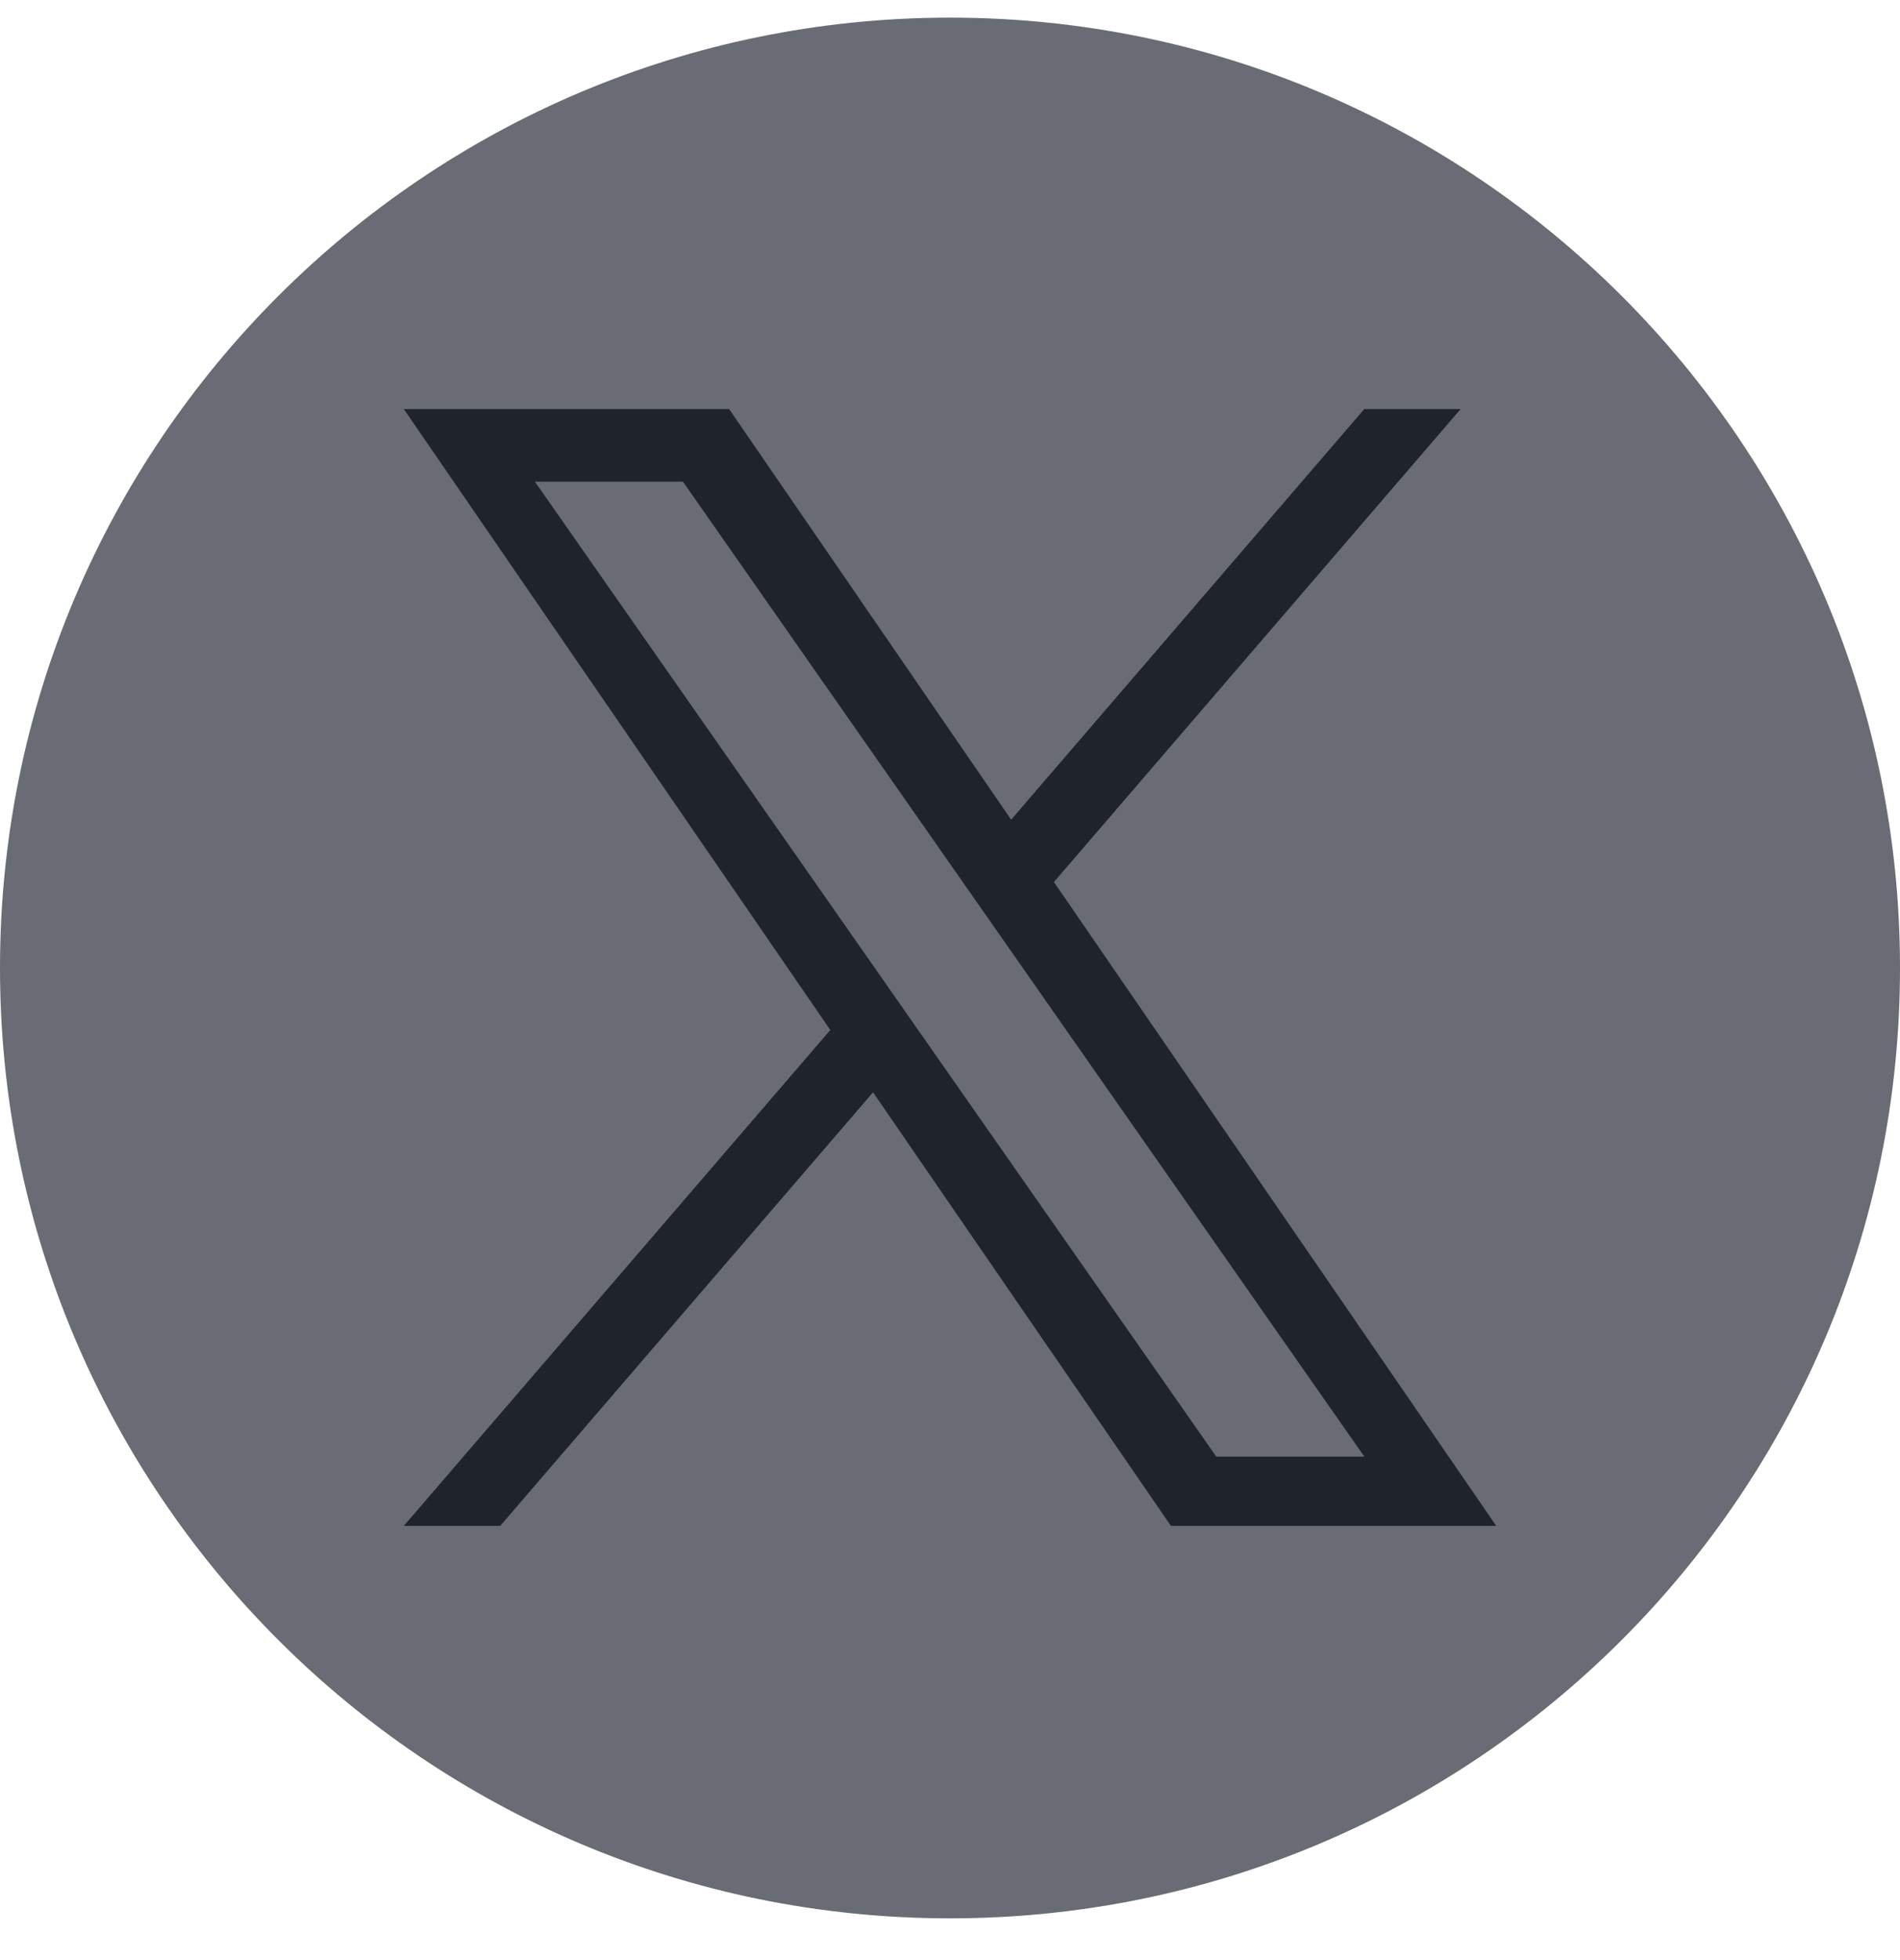
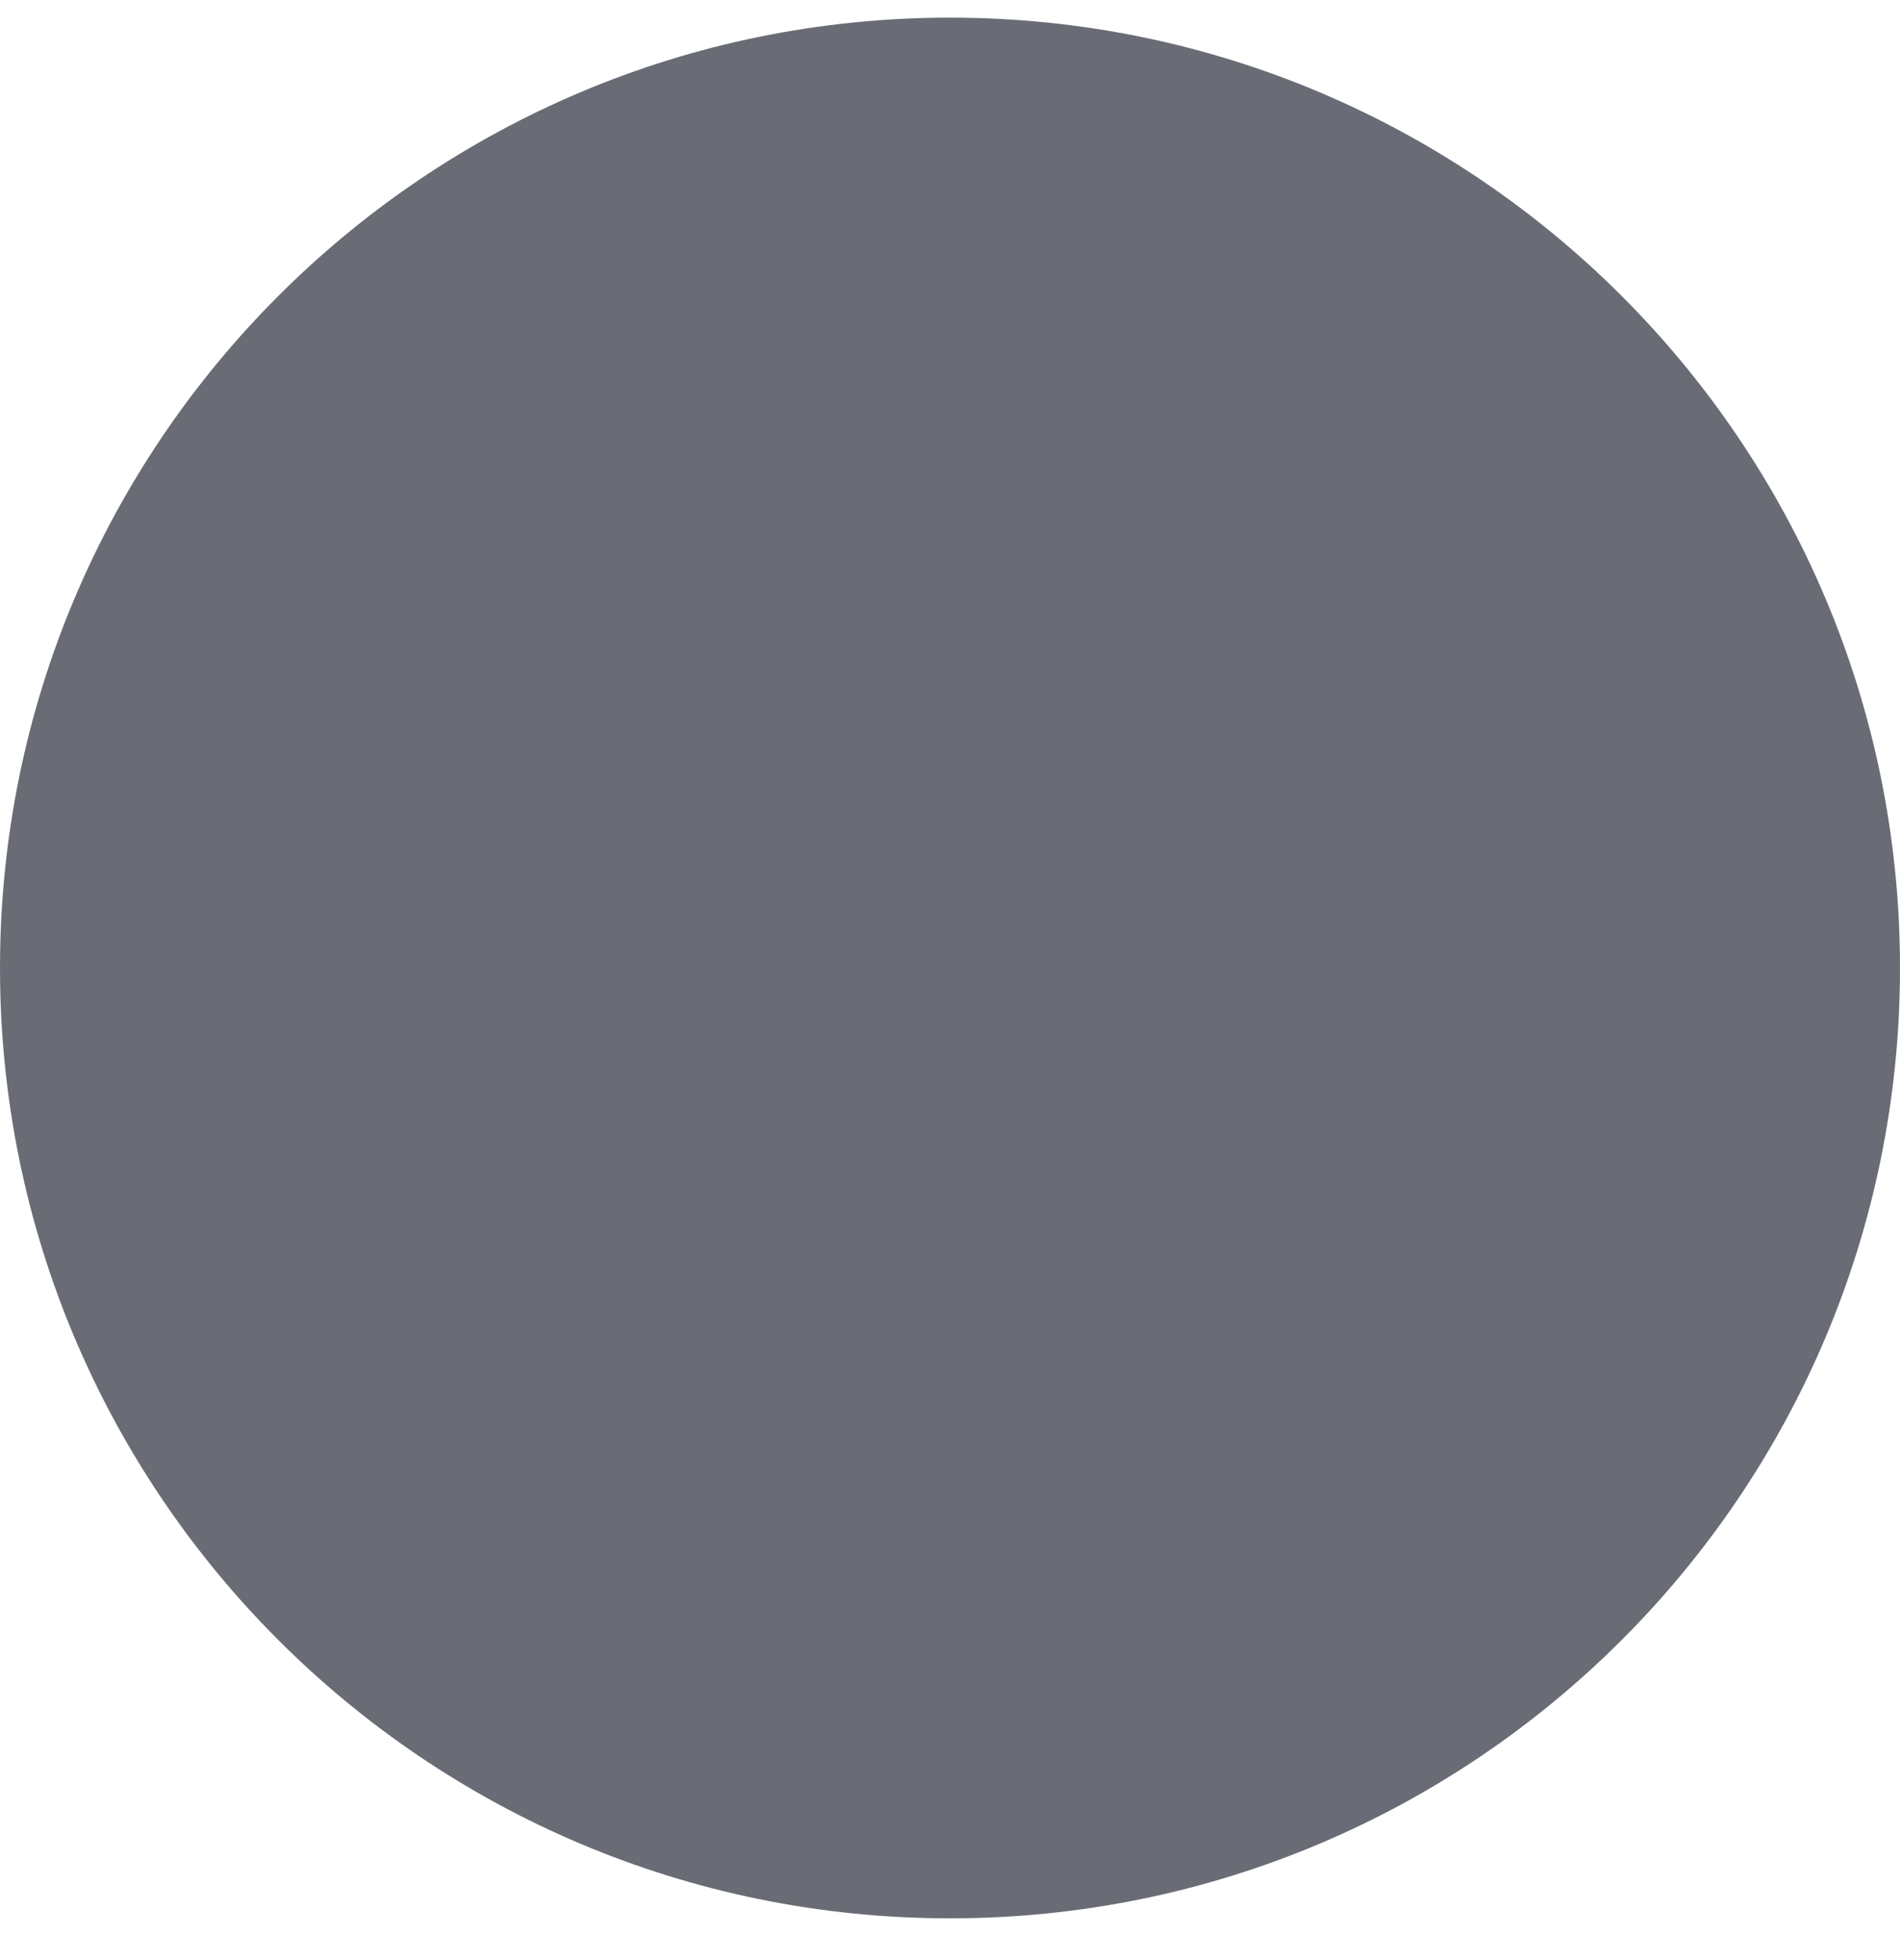
<svg xmlns="http://www.w3.org/2000/svg" width="32" height="33" viewBox="0 0 32 33" fill="none">
  <g id="twitter-2 1" clip-path="url(#clip0_633_977)">
    <g id="Group">
      <path id="Vector" d="M16 0.297C7.164 0.297 0 7.461 0 16.297C0 25.133 7.164 32.297 16 32.297C24.836 32.297 32 25.133 32 16.297C32 7.461 24.836 0.297 16 0.297Z" fill="#696C75" />
-       <path id="Vector_2" d="M17.751 14.849L24.6 6.887H22.977L17.03 13.8L12.28 6.887H6.801L13.984 17.341L6.801 25.69H8.424L14.704 18.39L19.721 25.69H25.2L17.75 14.849H17.751ZM9.009 8.109H11.502L22.978 24.524H20.485L9.009 8.109Z" fill="#1F242B" />
    </g>
  </g>
  <defs>
    <clipPath id="clip0_633_977">
      <rect width="32" height="32" fill="white" transform="translate(0 0.297)" />
    </clipPath>
  </defs>
</svg>